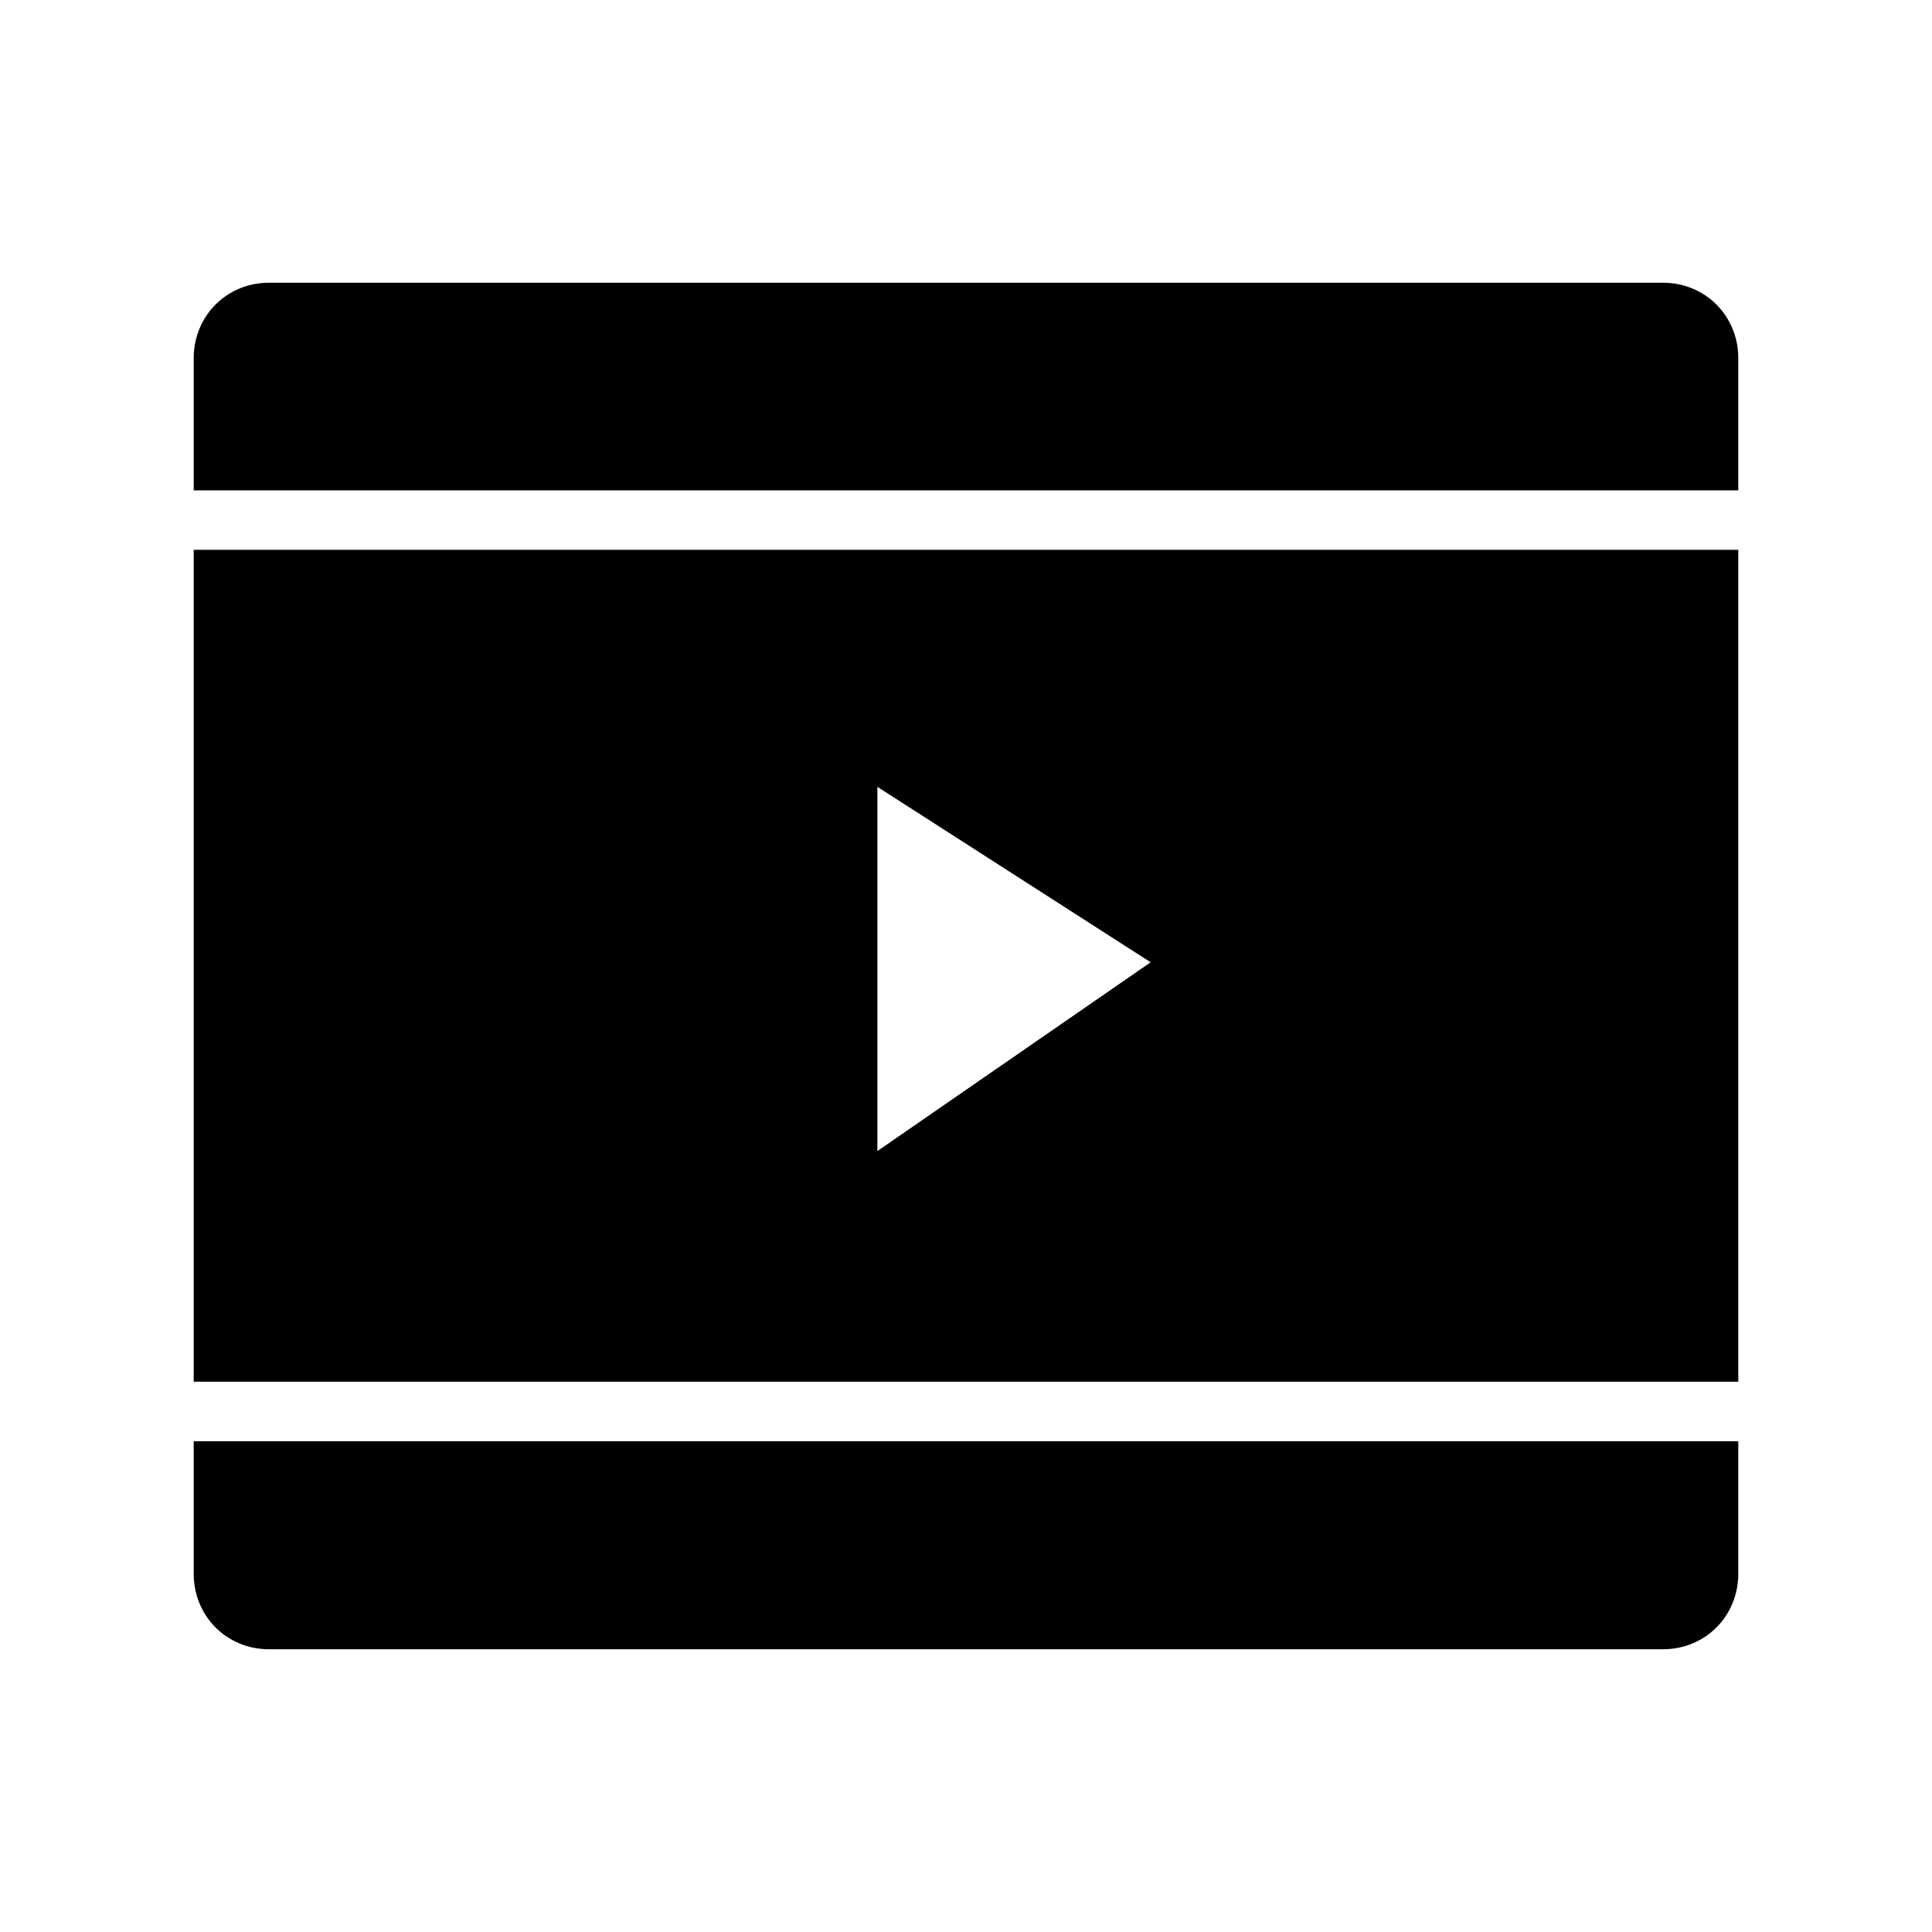
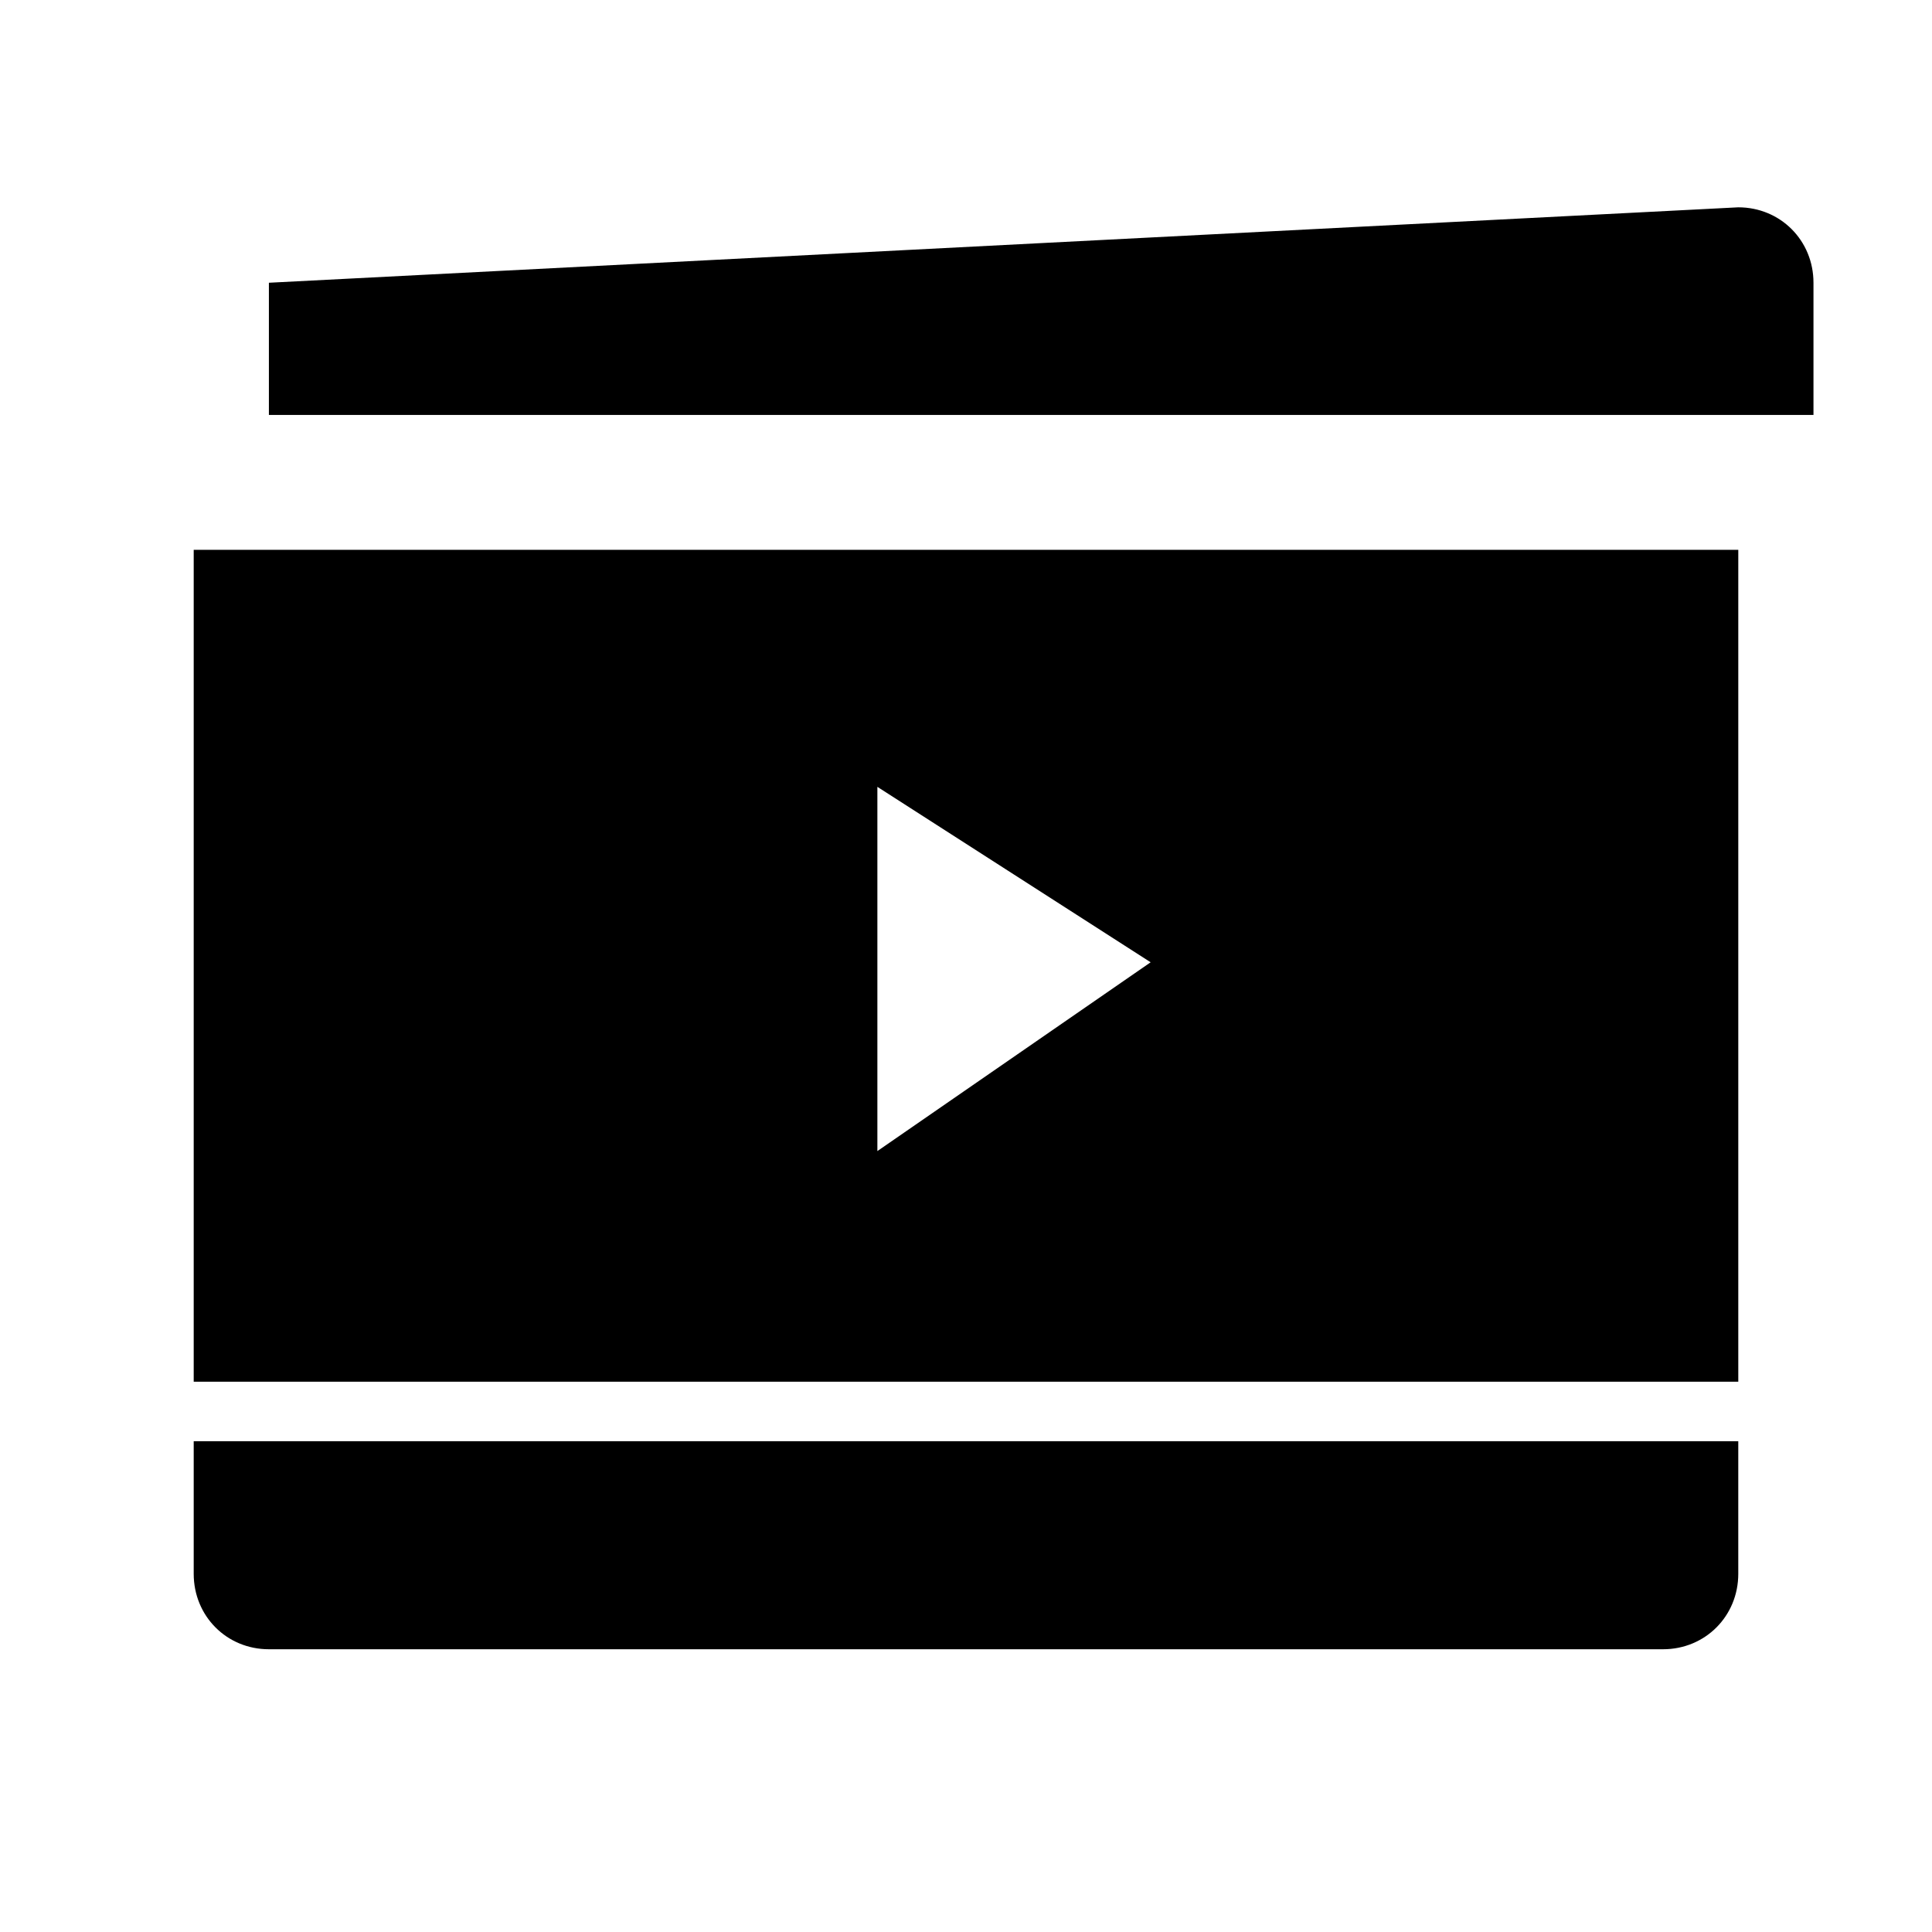
<svg xmlns="http://www.w3.org/2000/svg" fill="#000000" width="800px" height="800px" version="1.1" viewBox="144 144 512 512">
-   <path d="m215.26 218.93c-11.191 0-19.926 8.793-19.926 19.988v35.039h409.33v-35.039c0-11.195-8.746-19.988-19.941-19.988zm-19.926 70.785v220.46h409.33v-220.46zm181.18 62.809 72.418 46.492-72.418 50.031zm-181.18 173.41v35.148c0 11.195 8.73 19.988 19.926 19.988h369.46c11.195 0 19.941-8.793 19.941-19.988v-35.148z" />
+   <path d="m215.26 218.93v35.039h409.33v-35.039c0-11.195-8.746-19.988-19.941-19.988zm-19.926 70.785v220.46h409.33v-220.46zm181.18 62.809 72.418 46.492-72.418 50.031zm-181.18 173.41v35.148c0 11.195 8.73 19.988 19.926 19.988h369.46c11.195 0 19.941-8.793 19.941-19.988v-35.148z" />
</svg>